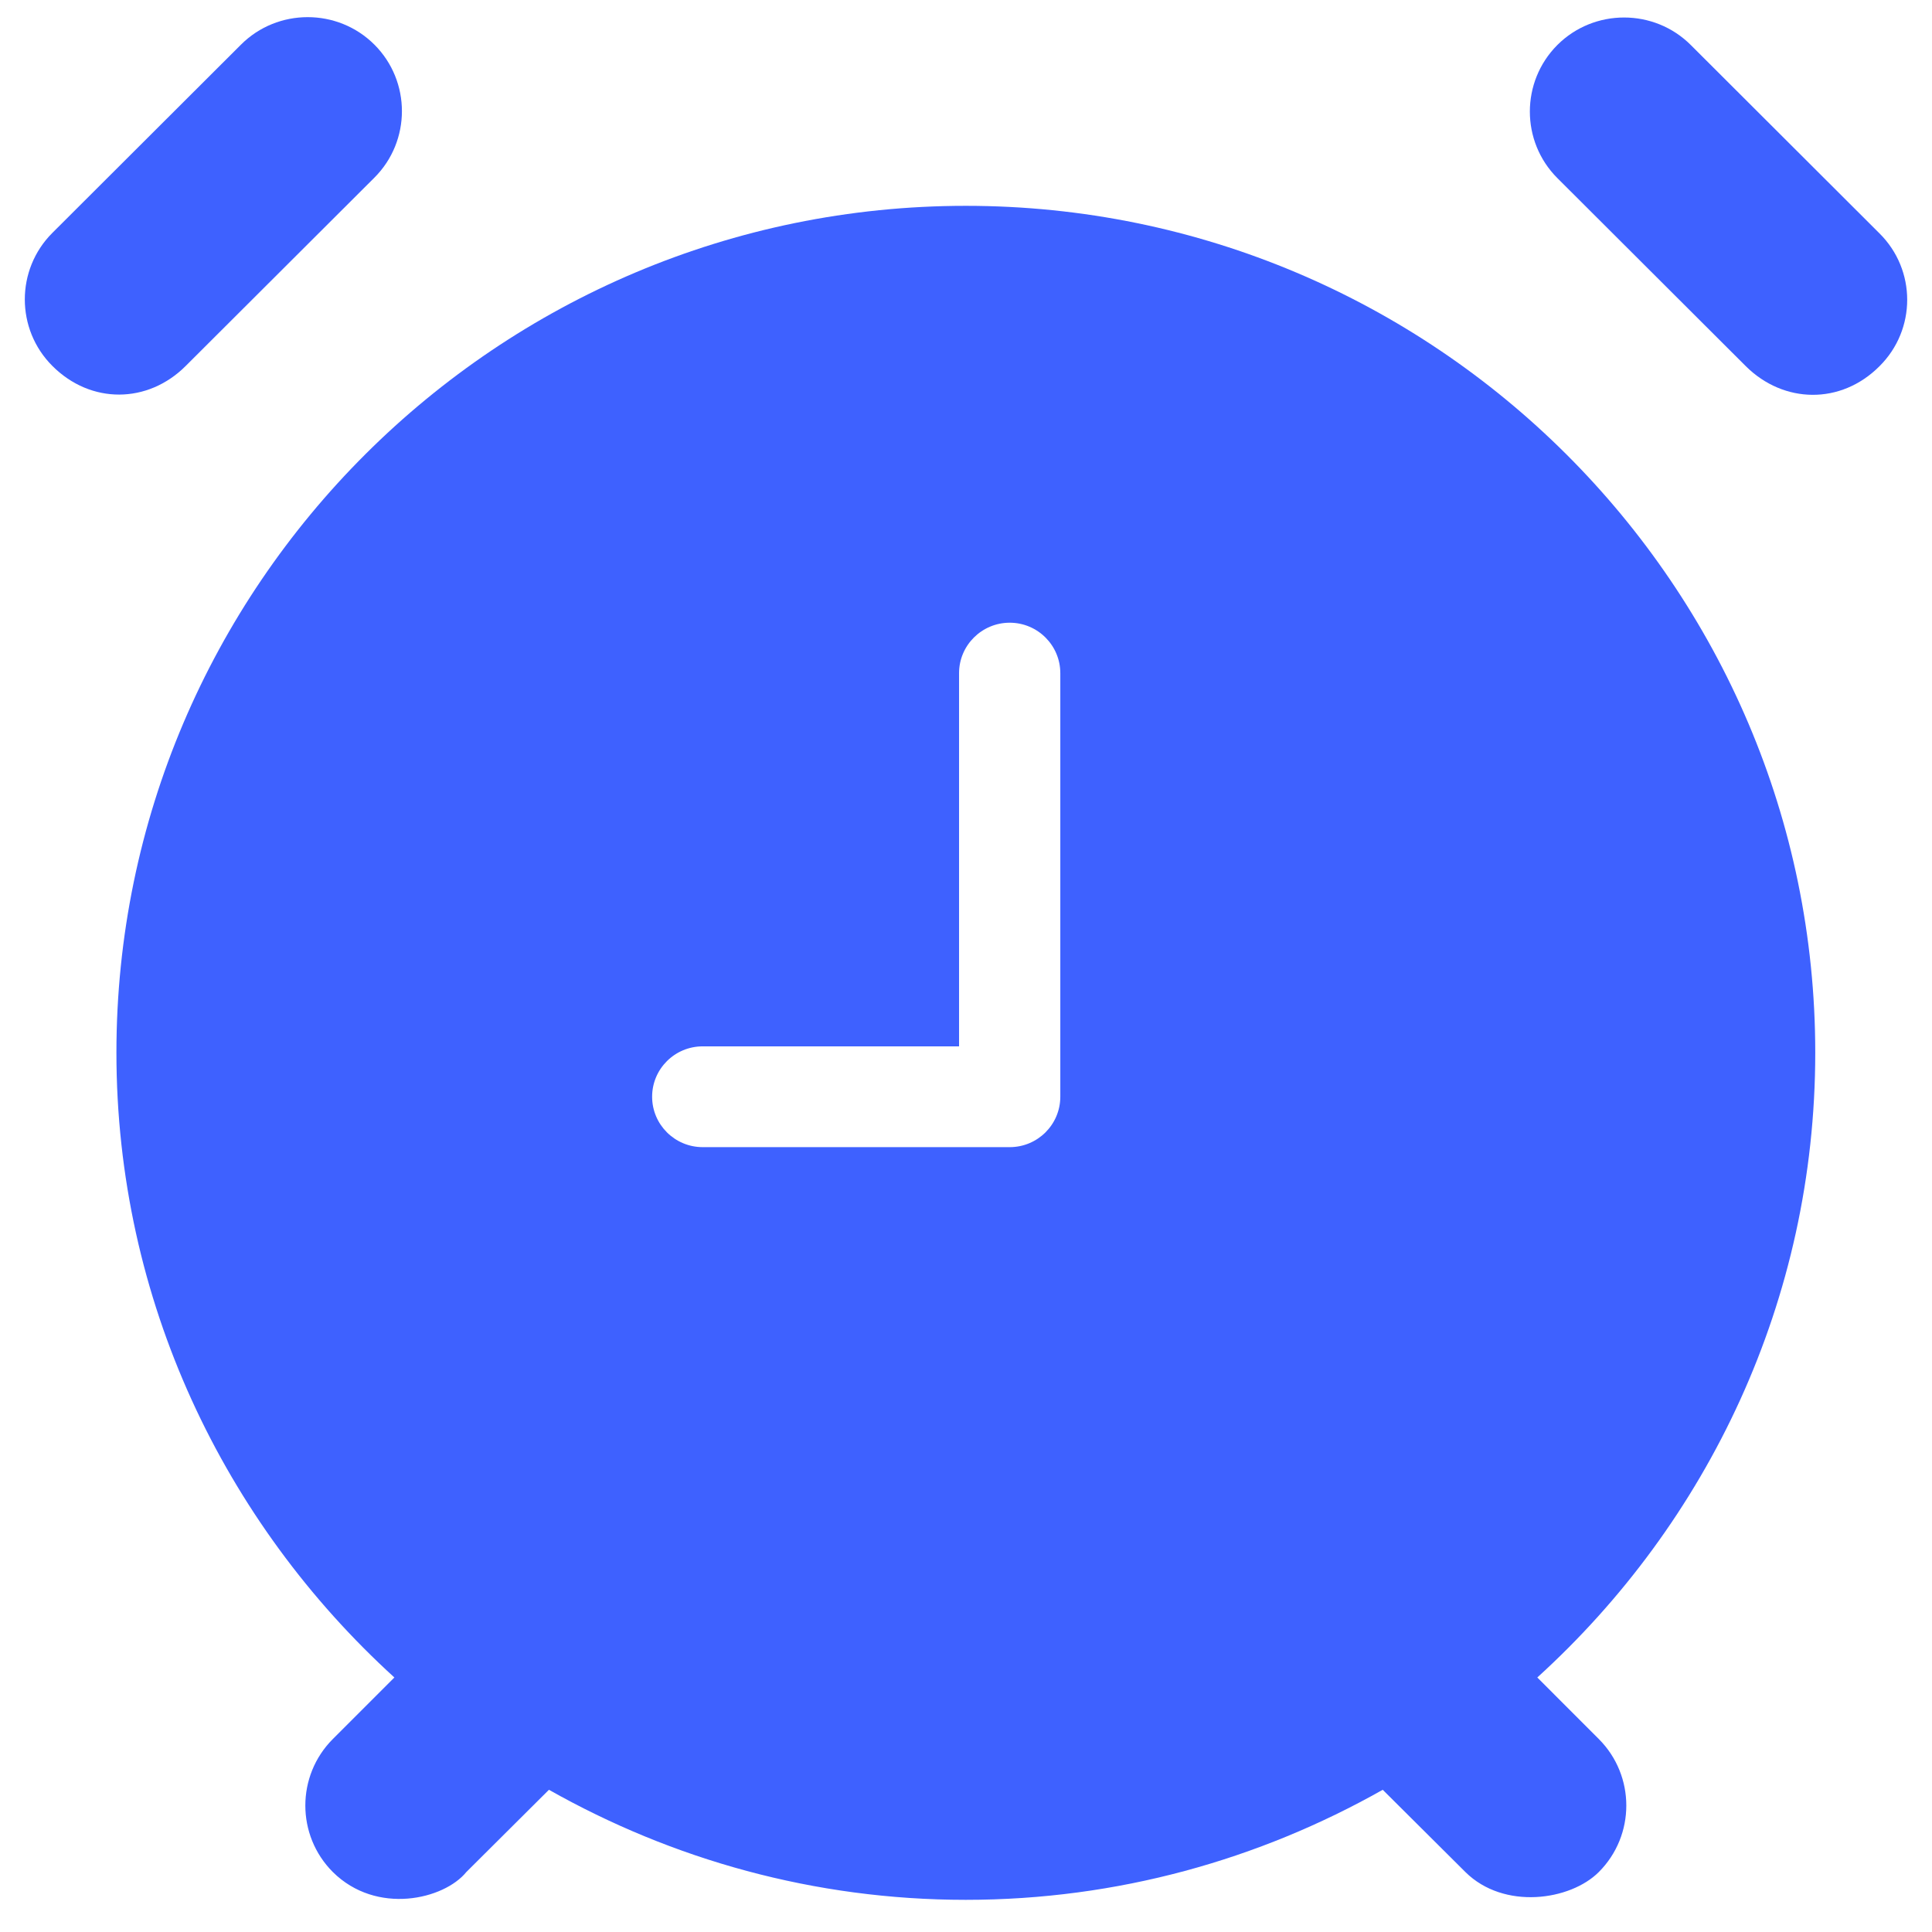
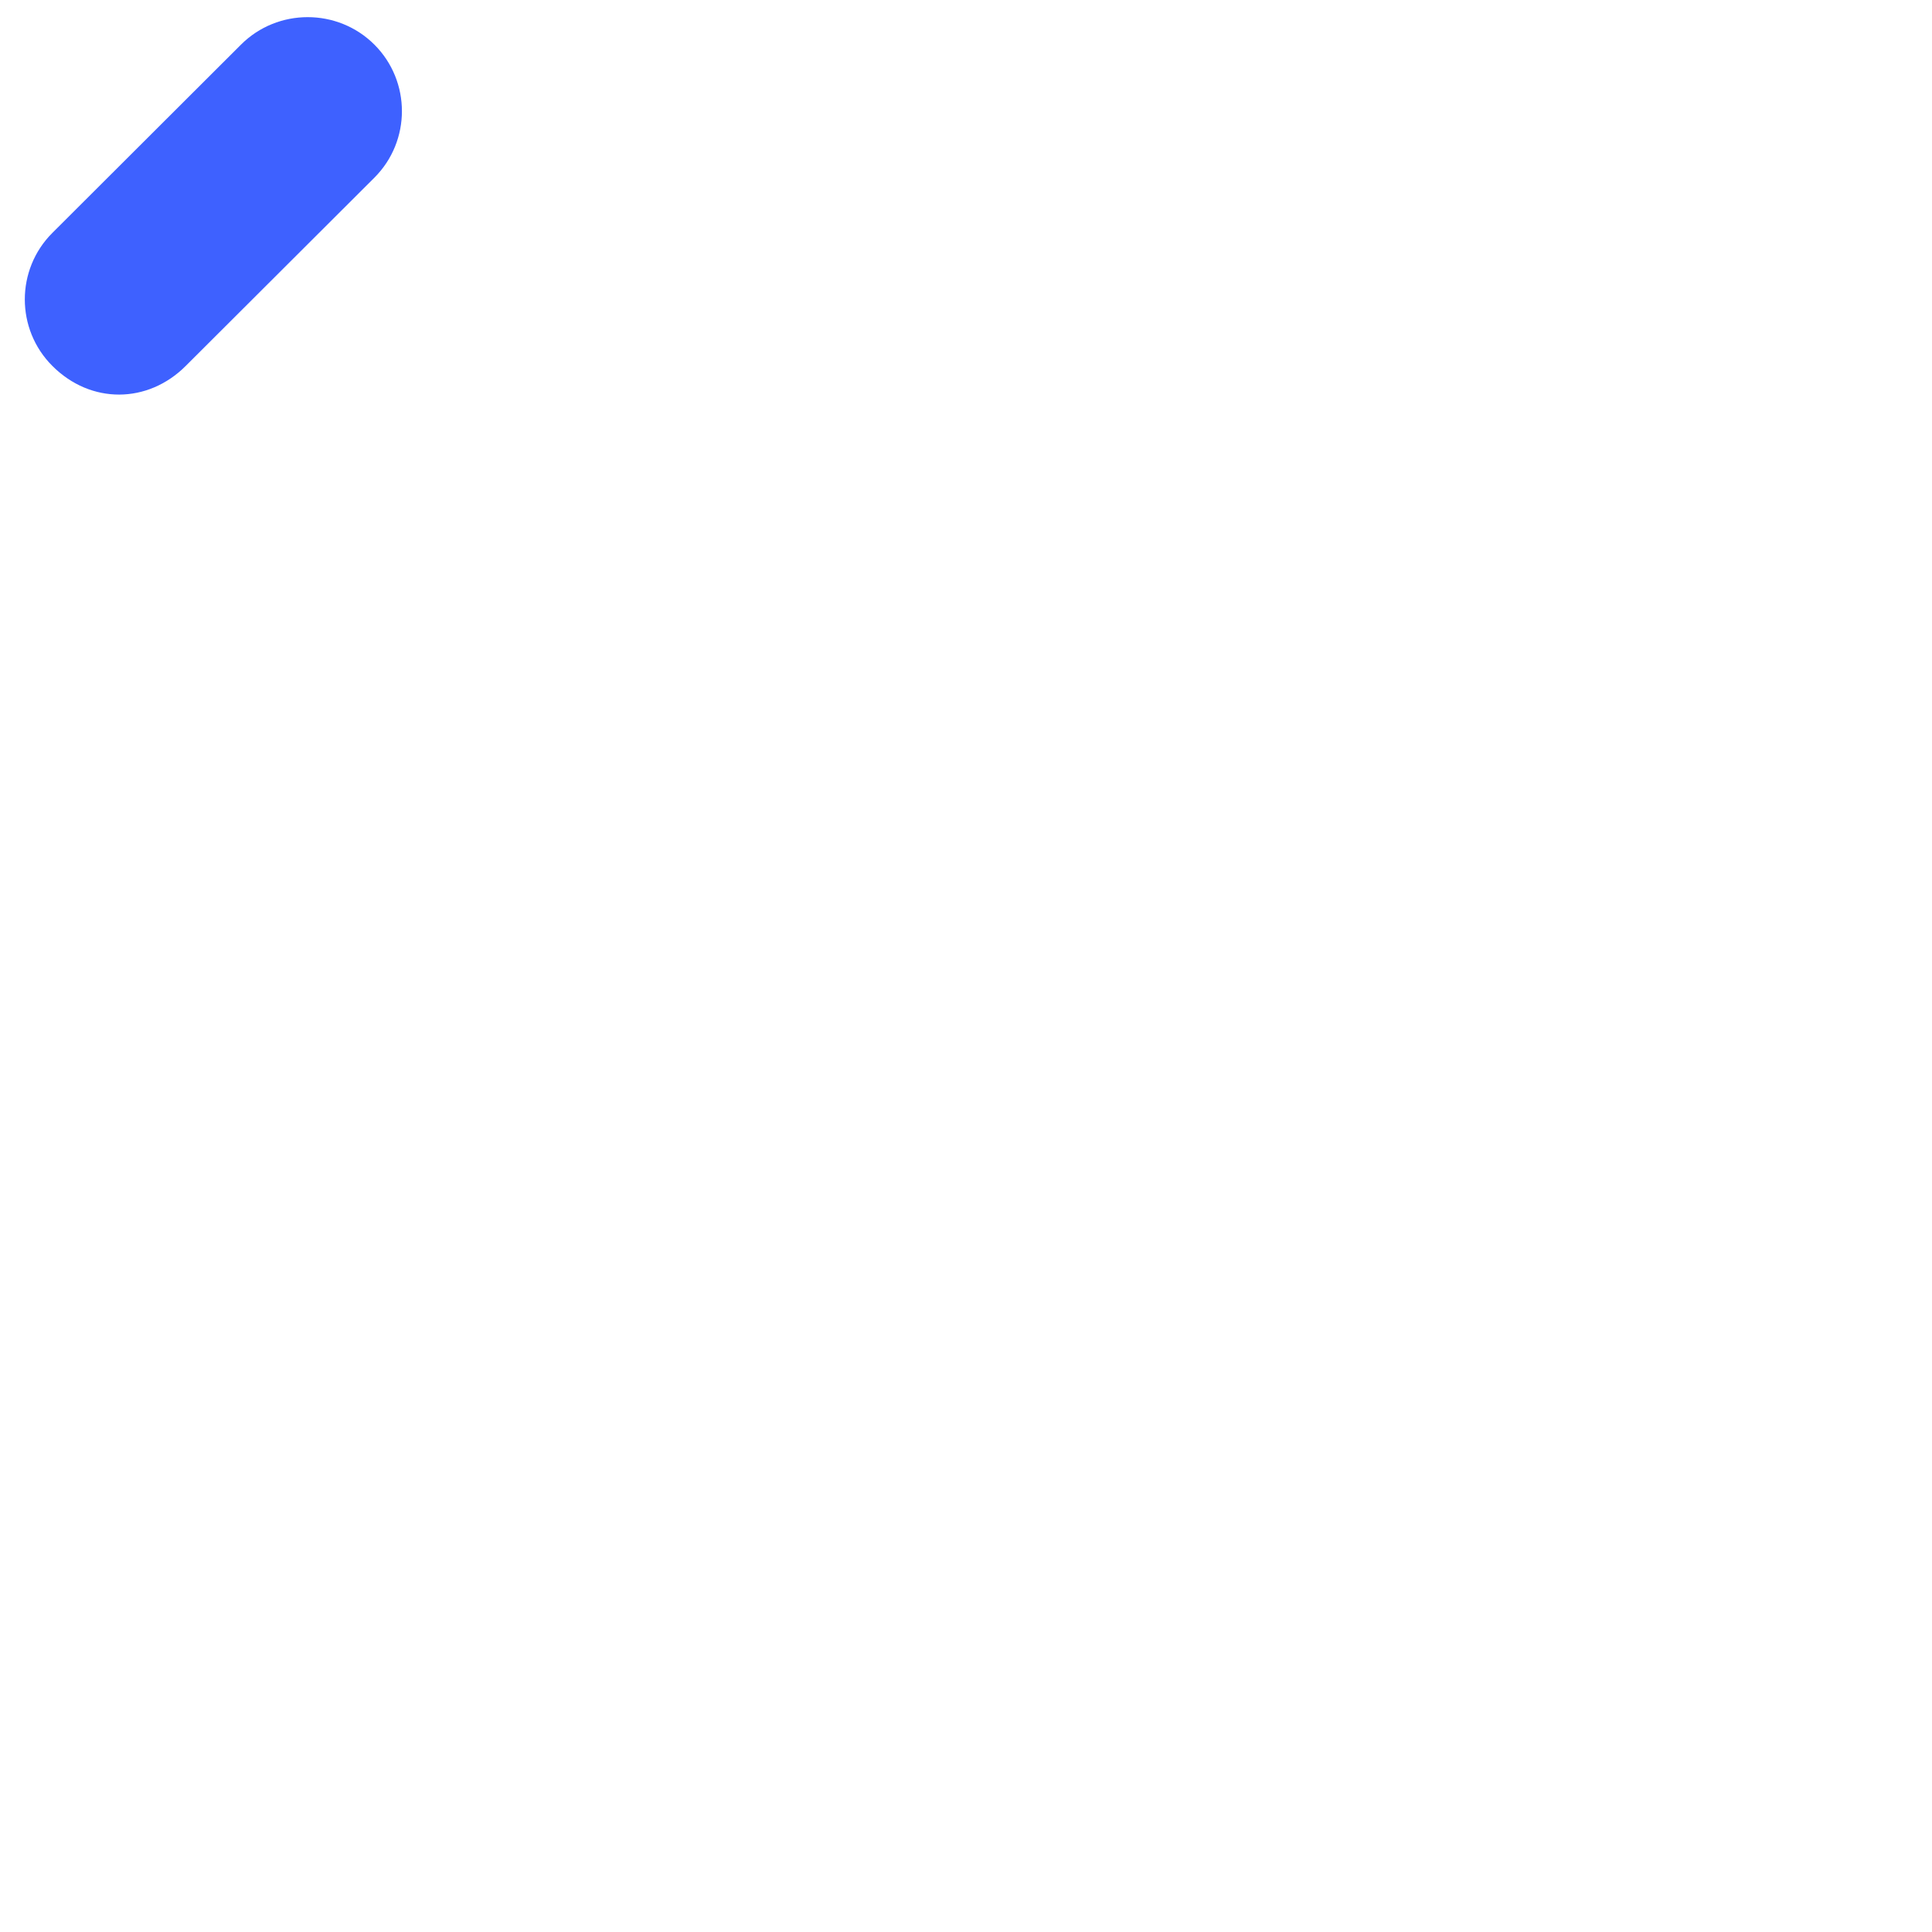
<svg xmlns="http://www.w3.org/2000/svg" width="54" height="54" viewBox="0 0 54 54" fill="none">
-   <path fill-rule="evenodd" clip-rule="evenodd" d="M52.529 6.52L47.258 1.258C46.232 0.233 44.554 0.233 43.528 1.258C42.504 2.285 42.504 3.953 43.528 4.977L48.8 10.239C49.857 11.286 51.453 11.316 52.529 10.239C53.566 9.213 53.566 7.545 52.529 6.52Z" fill="#3E61FF" />
  <path fill-rule="evenodd" clip-rule="evenodd" d="M5.192 10.227L10.465 4.965C11.49 3.941 11.49 2.273 10.465 1.248C9.439 0.223 7.76 0.223 6.735 1.248L1.463 6.51C0.437 7.535 0.437 9.203 1.463 10.227C2.54 11.306 4.135 11.286 5.192 10.227Z" fill="#3E61FF" />
-   <path fill-rule="evenodd" clip-rule="evenodd" d="M29.636 30.654C29.636 31.43 29.004 32.063 28.222 32.063H19.641C18.859 32.063 18.227 31.43 18.227 30.654C18.227 29.877 18.859 29.246 19.641 29.246H26.806V18.814C26.806 18.04 27.44 17.405 28.222 17.405C29.004 17.405 29.636 18.04 29.636 18.814V30.654ZM26.995 5.753C13.903 5.753 3.254 16.372 3.254 29.422C3.254 36.341 6.269 42.556 11.023 46.886L9.303 48.606C8.278 49.632 8.278 51.299 9.303 52.324C10.526 53.537 12.411 53.091 13.034 52.324L15.343 50.025C18.791 51.973 22.759 53.101 26.995 53.101C31.232 53.101 35.198 51.973 38.648 50.025L40.958 52.324C42.034 53.39 43.889 53.123 44.687 52.324C45.712 51.299 45.712 49.632 44.687 48.606L42.968 46.886C47.733 42.556 50.737 36.341 50.737 29.422C50.737 16.372 40.087 5.753 26.995 5.753Z" fill="#3E61FF" />
</svg>